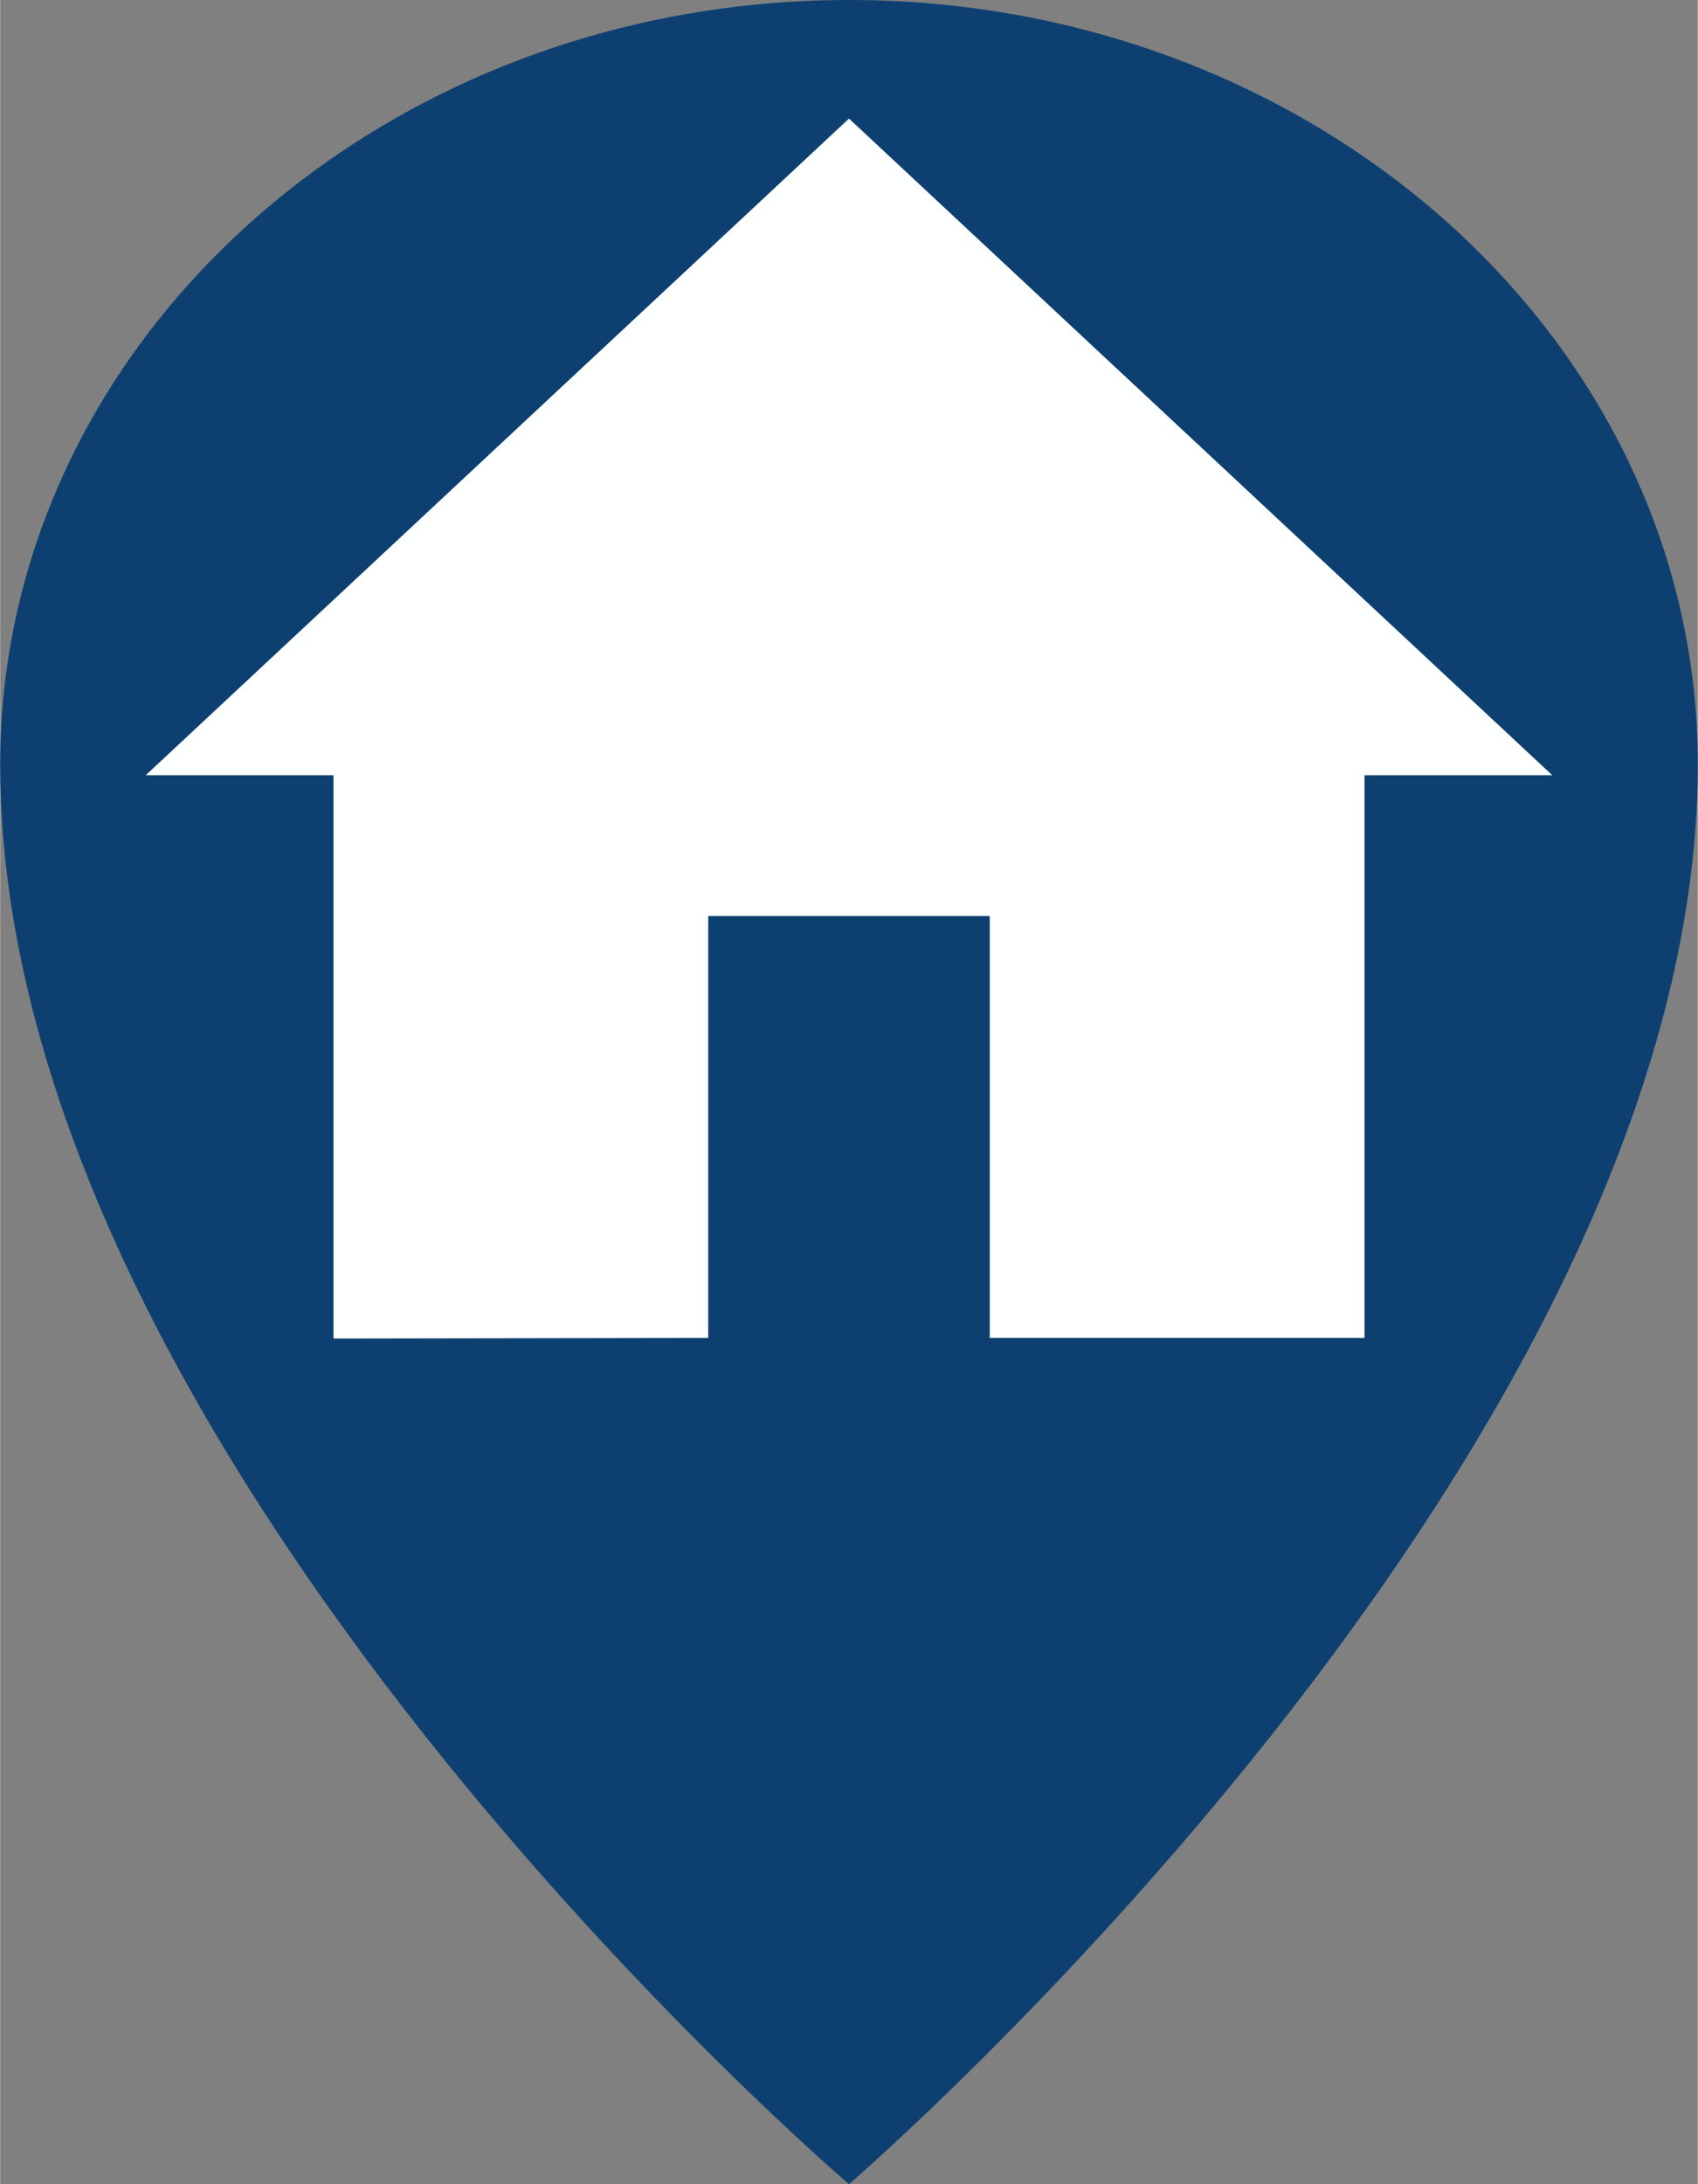
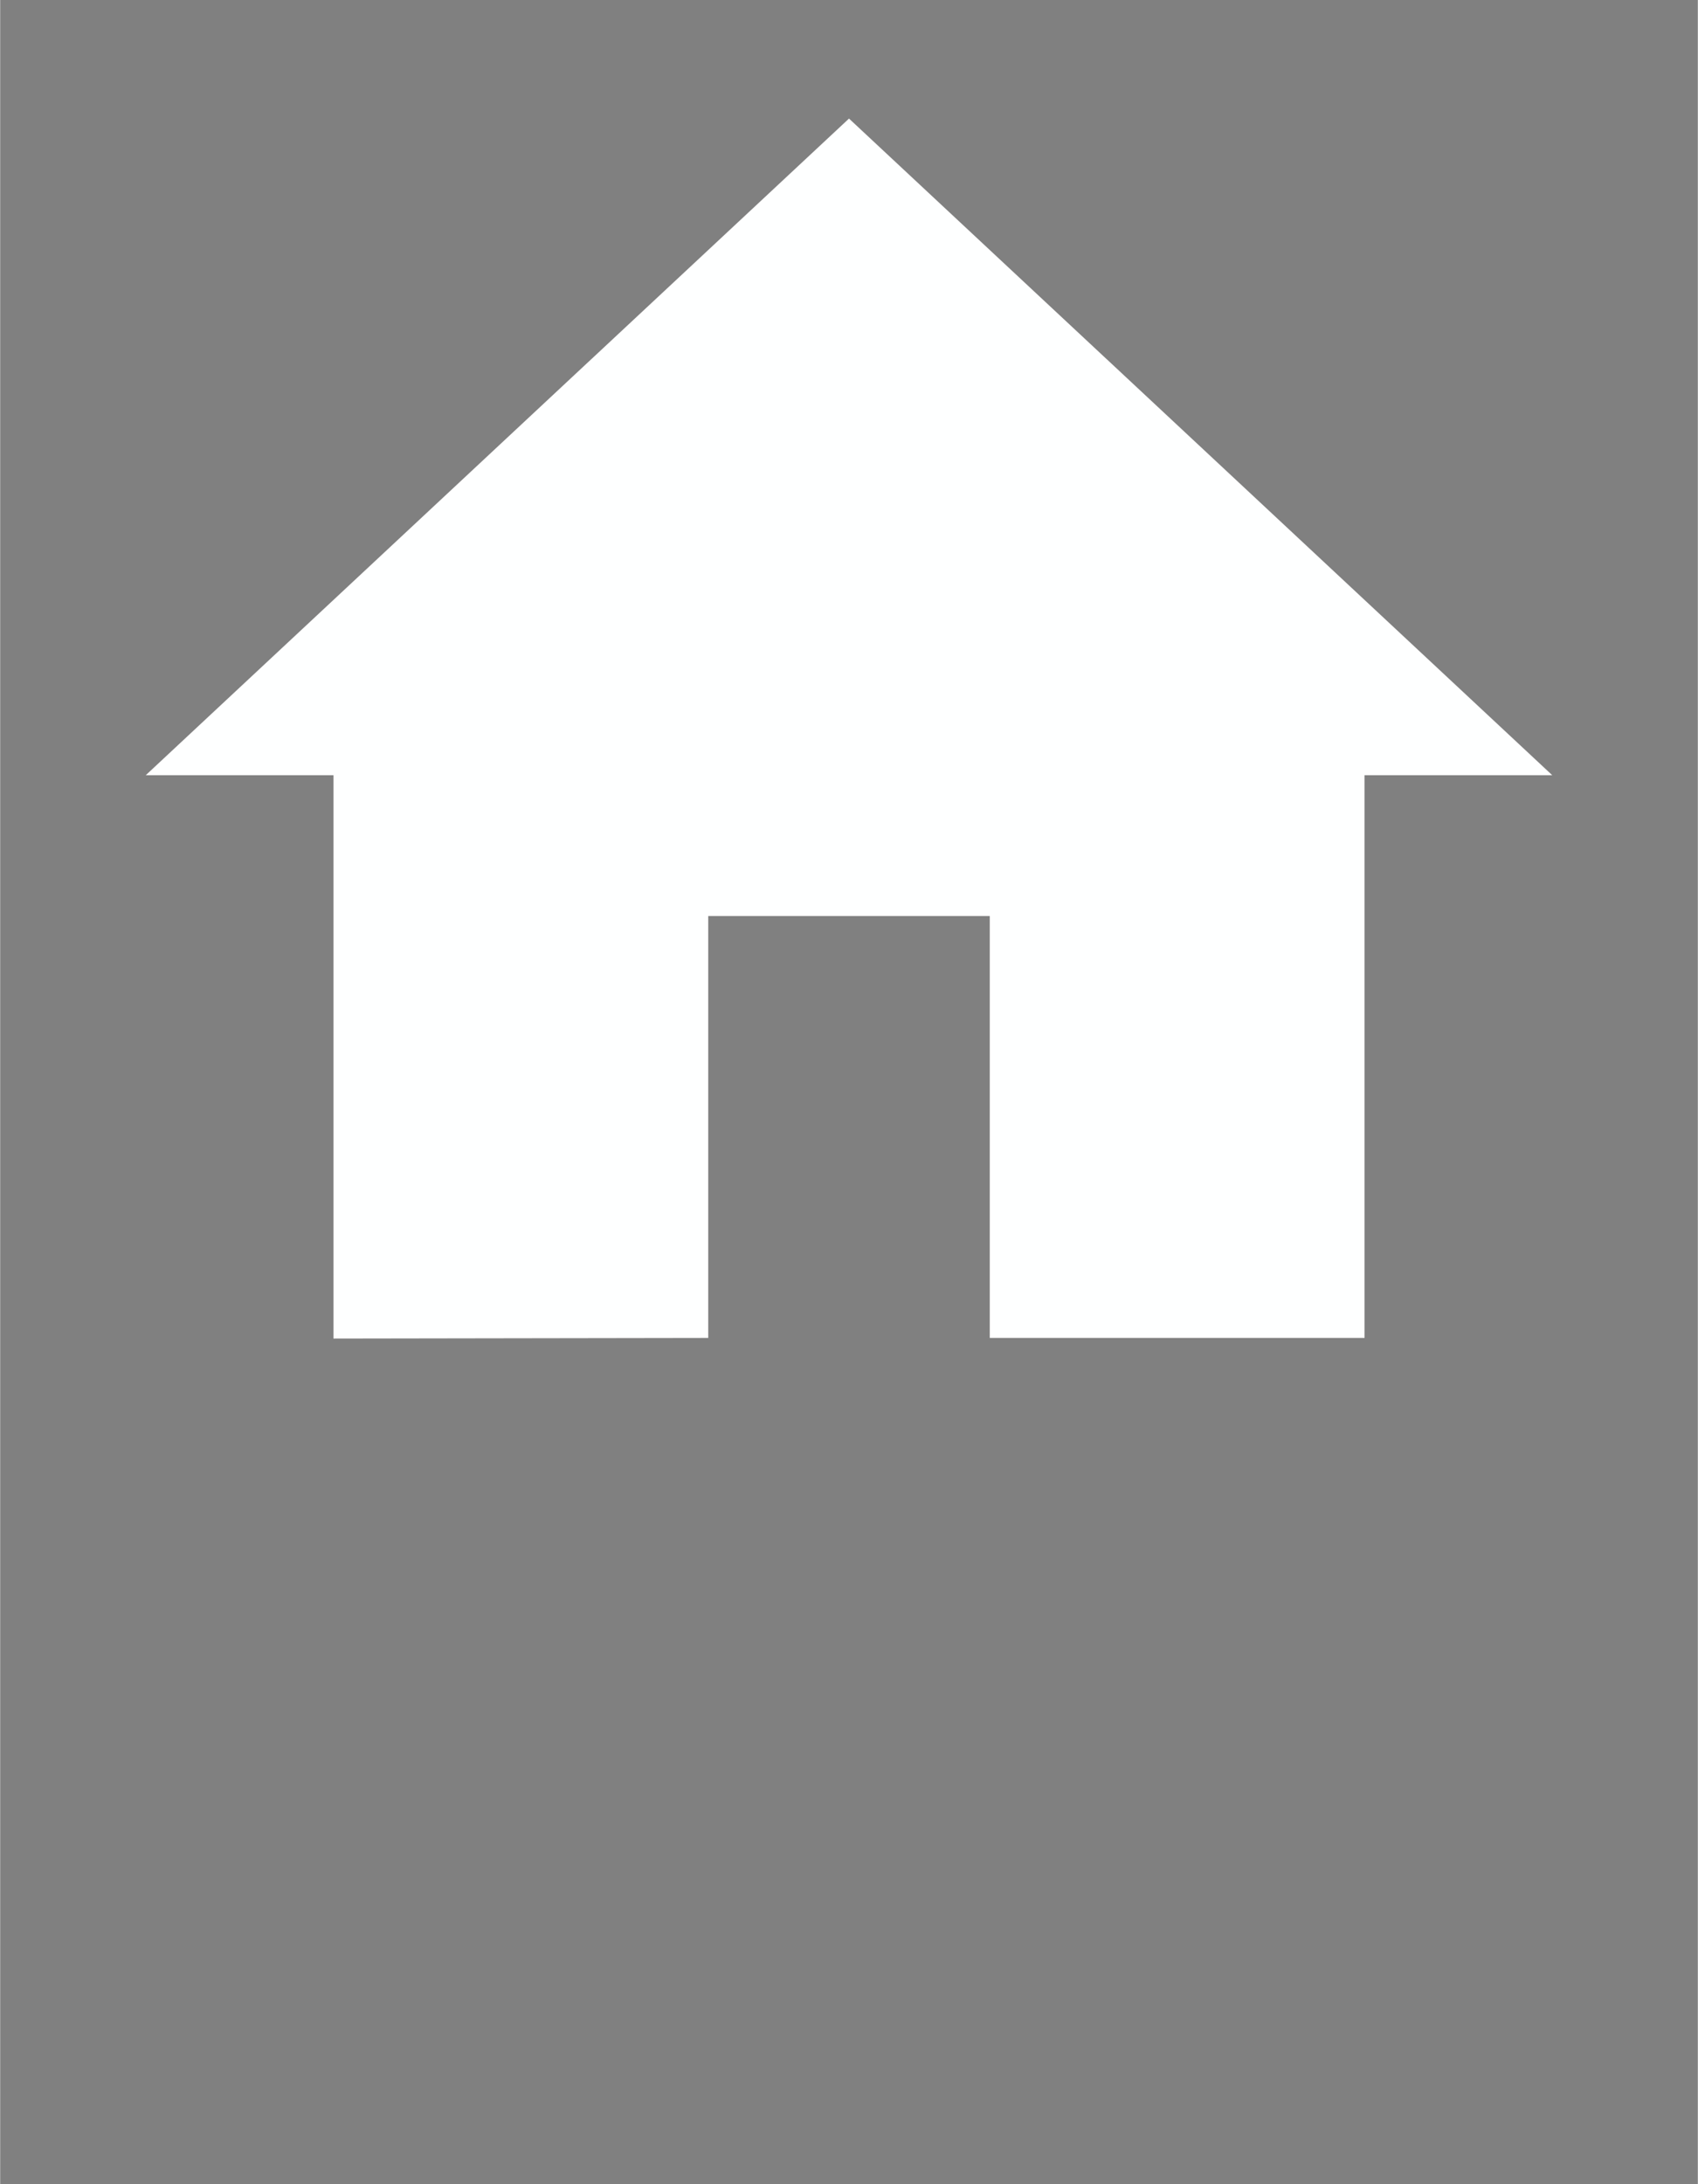
<svg xmlns="http://www.w3.org/2000/svg" xmlns:ns1="http://sodipodi.sourceforge.net/DTD/sodipodi-0.dtd" xmlns:ns2="http://www.inkscape.org/namespaces/inkscape" width="62.718" height="80.637" viewBox="-4 0 2.822 3.629" version="1.1" id="svg902" ns1:docname="housemarker.svg" ns2:version="1.1.2 (0a00cf5339, 2022-02-04)">
  <rect x="-4" y="0" width="2.822" height="3.629" fill="#808080" stroke="none" />
  <ns1:namedview id="namedview904" pagecolor="#ffffff" bordercolor="#666666" borderopacity="1.0" ns2:pageshadow="2" ns2:pageopacity="0.0" ns2:pagecheckerboard="0" showgrid="false" ns2:zoom="1.455" ns2:cx="-319.58763" ns2:cy="-319.58763" ns2:window-width="3440" ns2:window-height="1372" ns2:window-x="0" ns2:window-y="0" ns2:window-maximized="1" ns2:current-layer="svg902" fit-margin-top="0" fit-margin-left="0" fit-margin-right="0" fit-margin-bottom="0" />
  <title id="title888">map-marker</title>
  <desc id="desc890">Created with Sketch.</desc>
  <defs id="defs892" />
-   <path d="m -2.589,0 c 0.779,0 1.411,0.569 1.411,1.27 0,1.145 -1.411,2.359 -1.411,2.359 C -2.589,3.629 -4,2.426 -4,1.27 -4,0.569 -3.368,0 -2.589,0 Z" id="Shape" fill="#ff6e6e" style="fill:#0d4070;fill-opacity:1;fill-rule:evenodd;stroke:none;stroke-width:0.101" />
  <path id="path8428" d="M -3.446,2.224 V 1.288 h -0.312 l 1.169,-1.091 1.169,1.091 h -0.312 v 0.935 h -0.623 V 1.522 H -2.823 v 0.701 z" style="fill:#feffff;fill-opacity:1;stroke:none;stroke-width:0.19;stroke-linecap:round;stroke-linejoin:round;stroke-miterlimit:5;stroke-dasharray:none;stroke-opacity:1" />
</svg>